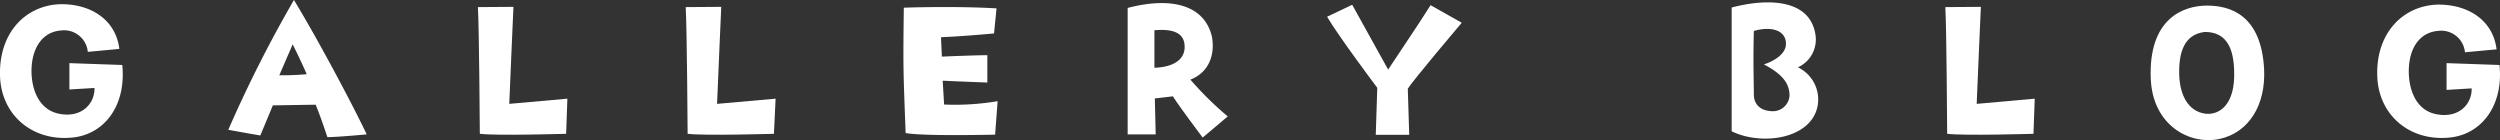
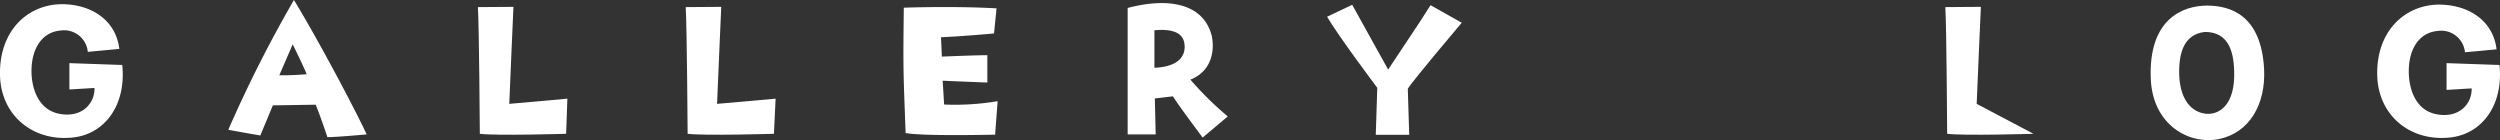
<svg xmlns="http://www.w3.org/2000/svg" viewBox="0 0 298.96 16.76">
  <rect x="0" y="0" width="298.96" height="16.76" fill="#333333" stroke="none" />
  <defs>
    <style>.cls-1{fill:#fff;}</style>
  </defs>
  <title>head_gallery_wh</title>
  <g id="レイヤー_2" data-name="レイヤー 2">
    <g id="レイヤー_1-2" data-name="レイヤー 1">
      <path class="cls-1" d="M0,9C-.12,3.77,3.2.57,7.33.5c3.72,0,6.54,2,6.94,5.35L10.5,6.2A2.85,2.85,0,0,0,7.25,3.65c-1.82.15-3.07,1.52-3.4,3.7S4.1,13,7.05,13.6c2.7.55,4.3-1.2,4.25-3.08l-3,.18V7.55l6.32.22c.5,4.88-2.17,8.33-6,8.68C3.88,16.92.1,13.75,0,9Z" />
      <path class="cls-1" d="M35.15,0C38,4.67,42.3,12.77,43.85,16.07c0,0-3.53.33-4.7.33,0,0-.77-2.35-1.4-3.88l-5.12.08-1.5,3.6s-2.23-.38-3.83-.68A153.64,153.64,0,0,1,35.15,0Zm1.53,8.87C36,7.3,35,5.3,35,5.3L33.4,9A31.06,31.06,0,0,0,36.68,8.87Z" />
      <path class="cls-1" d="M61.4.82s-.4,9-.5,11.6l6.95-.62L67.7,16s-8.3.25-10.32,0c0,0-.08-12.7-.23-15.15Z" />
      <path class="cls-1" d="M86.25.82s-.4,9-.5,11.6l7-.62L92.55,16s-8.3.25-10.32,0c0,0-.08-12.7-.23-15.15Z" />
      <path class="cls-1" d="M108.08.92S114,.7,119.17,1l-.3,3s-3.77.35-6.34.45l.1,2.32s3.94-.17,5.44-.17l0,3.27s-4-.15-5.34-.22l.17,2.85a30.85,30.85,0,0,0,6.4-.4l-.3,4s-8.52.21-10.7-.19C108,8.07,108,8.07,108.08.92Z" />
      <path class="cls-1" d="M146.82,13.92l-3,2.53s-3.07-4.08-3.55-4.93l-2.17.25.1,4.3h-3.35s0-13.35,0-15.12C140-.4,144,.55,144.92,4.35c.4,2.12-.3,4.3-2.57,5.17A38.86,38.86,0,0,0,146.82,13.92Zm-5.17-8.6c-.13-1.25-1.15-1.92-3.6-1.7l0,4.48C140,8.05,141.85,7.3,141.65,5.32Z" />
      <path class="cls-1" d="M164.7,10.5s-4.7-6.25-6-8.5l3-1.43L166,8.32c2.85-4.32,3.4-5.05,5.07-7.7l3.73,2.1s-6,7.08-6.45,7.9l.17,5.5h-4Z" />
-       <path class="cls-1" d="M217.1,4.15A3.65,3.65,0,0,1,215,8.05a4.26,4.26,0,0,1,2.35,4.65c-.77,3.9-6.64,4.77-10.27,3,0,0,0-12.6,0-14.8C211.15-.18,216.42-.25,217.1,4.15Zm-3.1,7.3c0-1.5-.88-2.6-3.07-3.75,1.07-.33,2.67-1.2,2.64-2.48,0-1.52-1.62-2.15-3.84-1.52-.1,4.1,0,5.7,0,7.6,0,.95.54,2,2.34,2A2,2,0,0,0,214,11.45Z" />
-       <path class="cls-1" d="M236.88.82s-.4,9-.5,11.6l6.94-.62L243.17,16s-8.29.25-10.32,0c0,0-.07-12.7-.22-15.15Z" />
+       <path class="cls-1" d="M236.88.82s-.4,9-.5,11.6L243.17,16s-8.29.25-10.32,0c0,0-.07-12.7-.22-15.15Z" />
      <path class="cls-1" d="M270.75,8.25c.22,4.32-1.83,7.62-5.35,8.37s-7.95-1.6-8.2-7.15c-.32-7.3,3.95-8.8,6.72-8.8S270.4,1.77,270.75,8.25Zm-3.58.22c-.07-2.47-.77-4.65-3.5-4.65-2.44.28-3.15,2.38-3.07,5.15.08,2.3,1,4.35,3.15,4.63C265.35,13.77,267.32,12.6,267.17,8.47Z" />
      <path class="cls-1" d="M284.28,9c-.13-5.18,3.2-8.38,7.32-8.45,3.72,0,6.55,2,6.95,5.35l-3.78.35a2.85,2.85,0,0,0-3.25-2.55c-1.82.15-3.07,1.52-3.39,3.7s.25,5.67,3.19,6.25c2.7.55,4.3-1.2,4.25-3.08l-3,.18V7.55l6.33.22c.5,4.88-2.18,8.33-6,8.68C288.15,16.92,284.38,13.75,284.28,9Z" />
    </g>
  </g>
</svg>